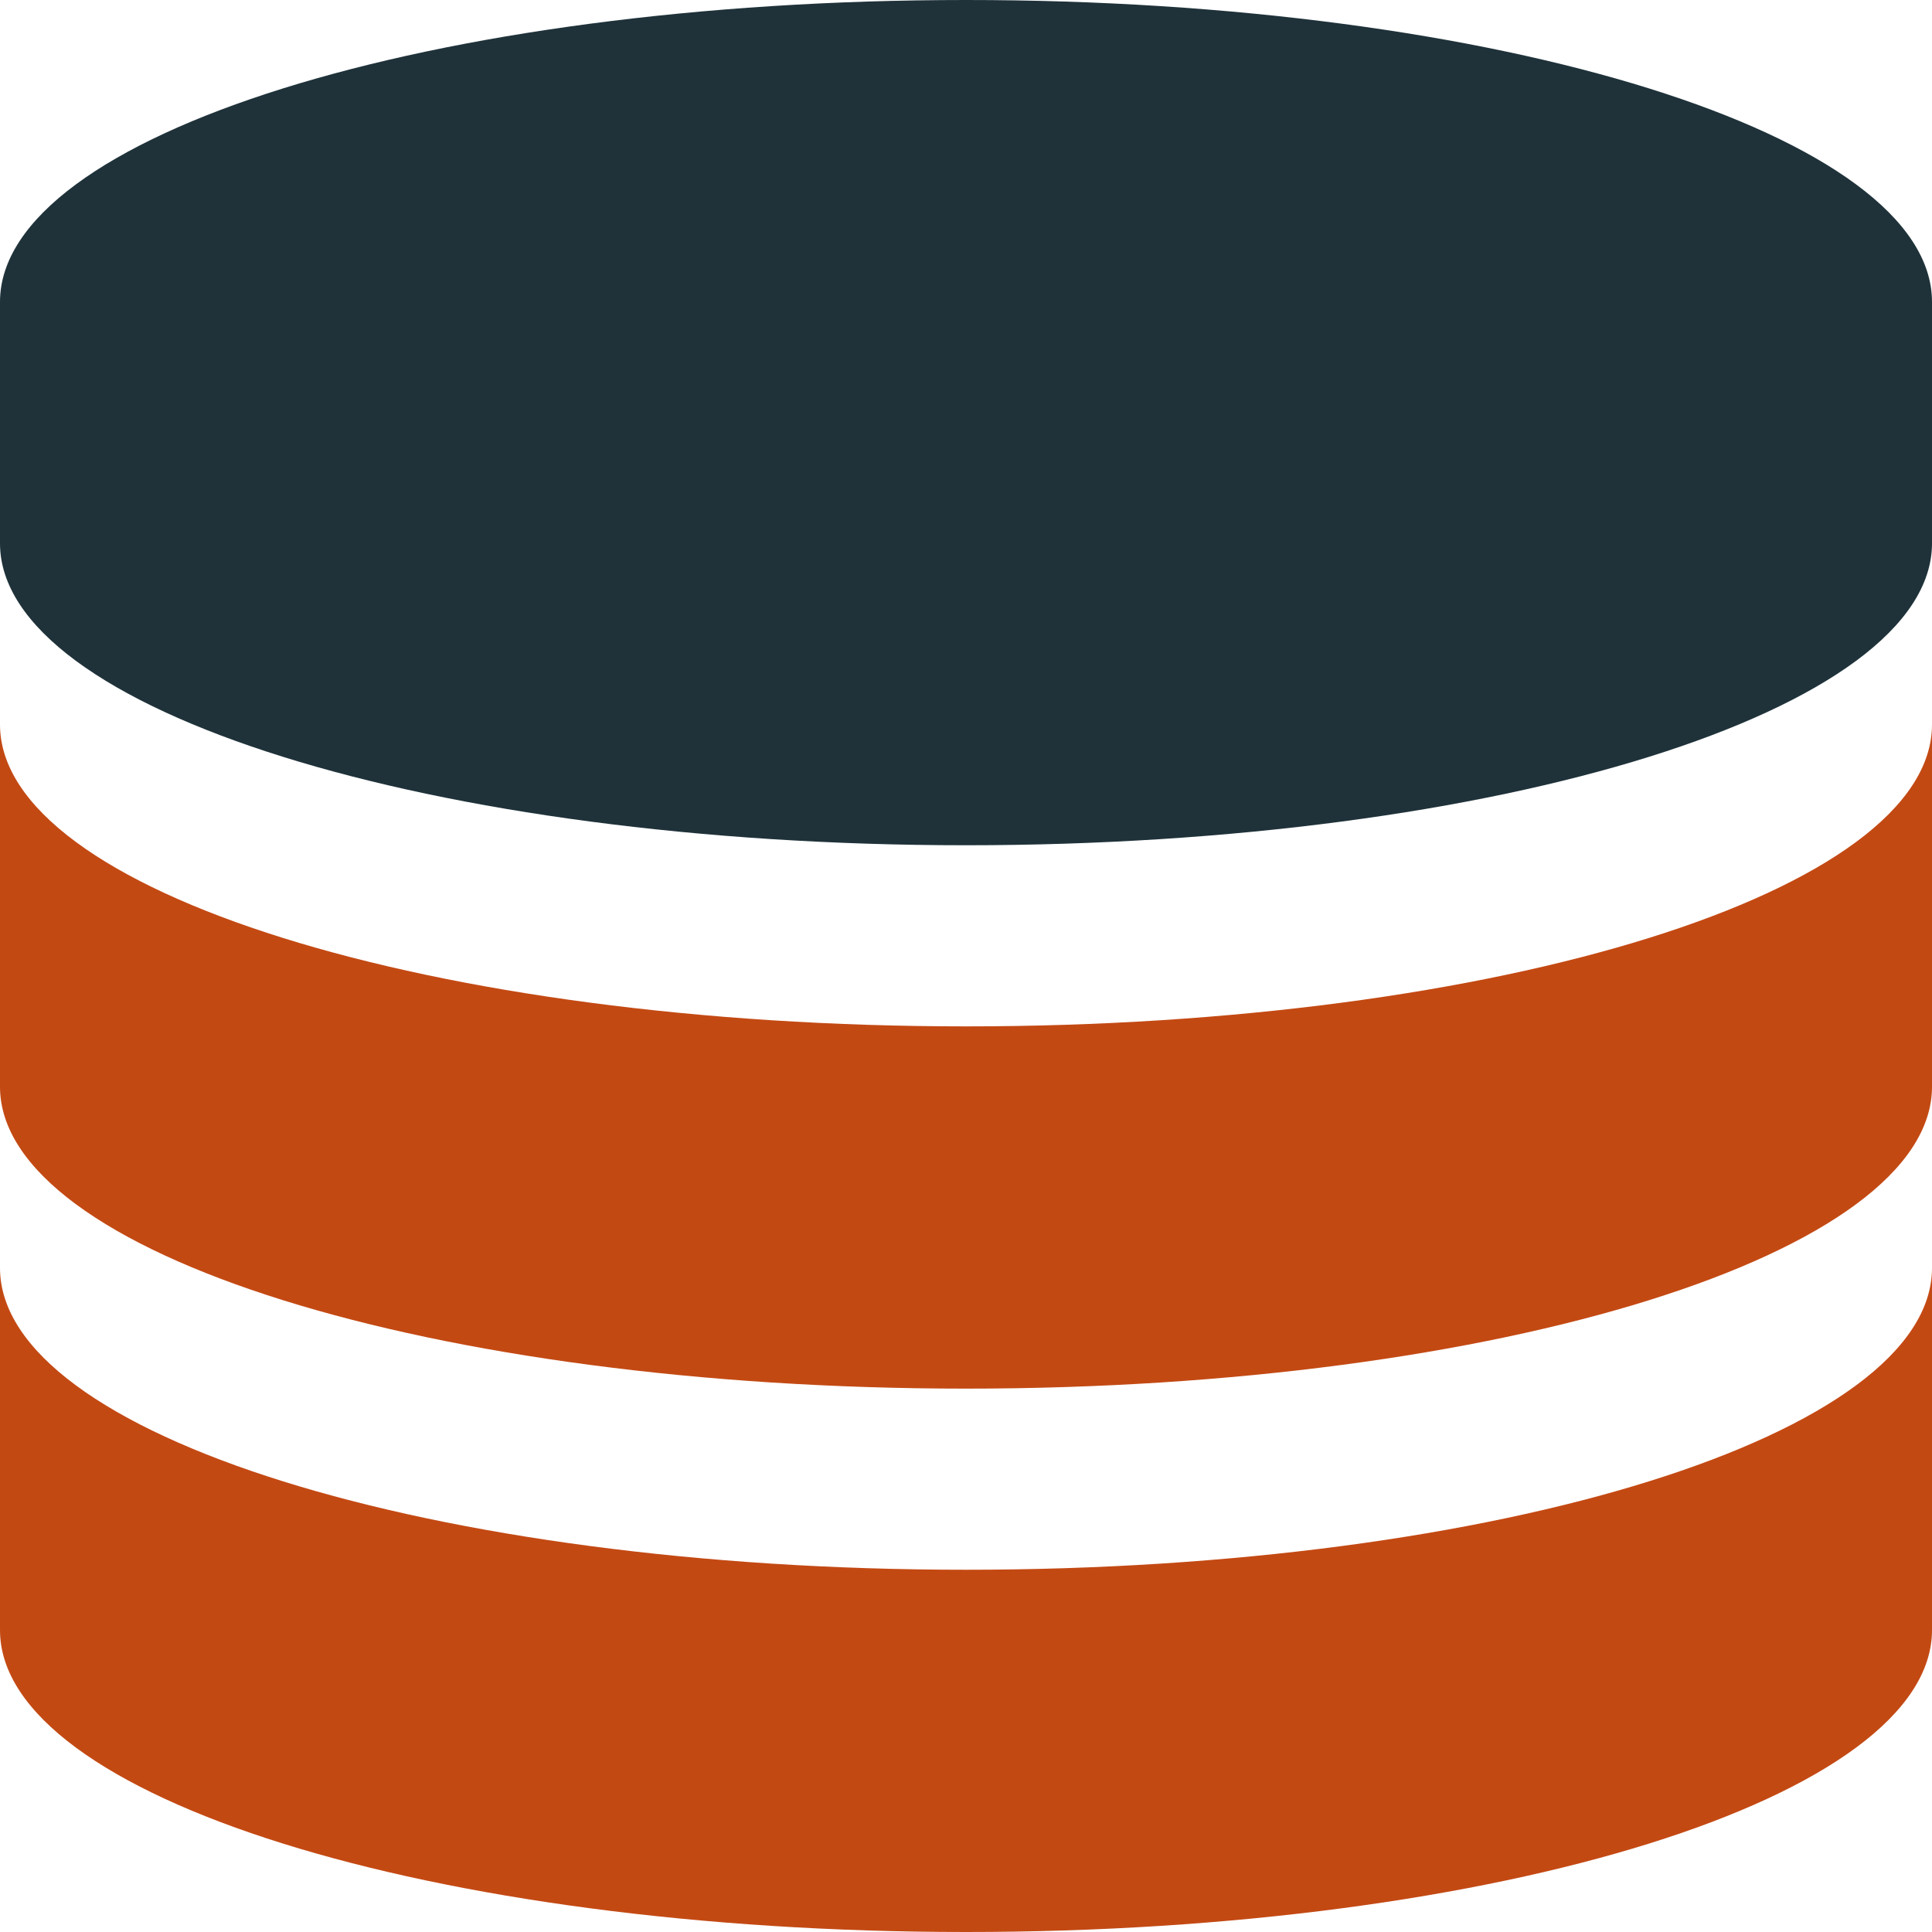
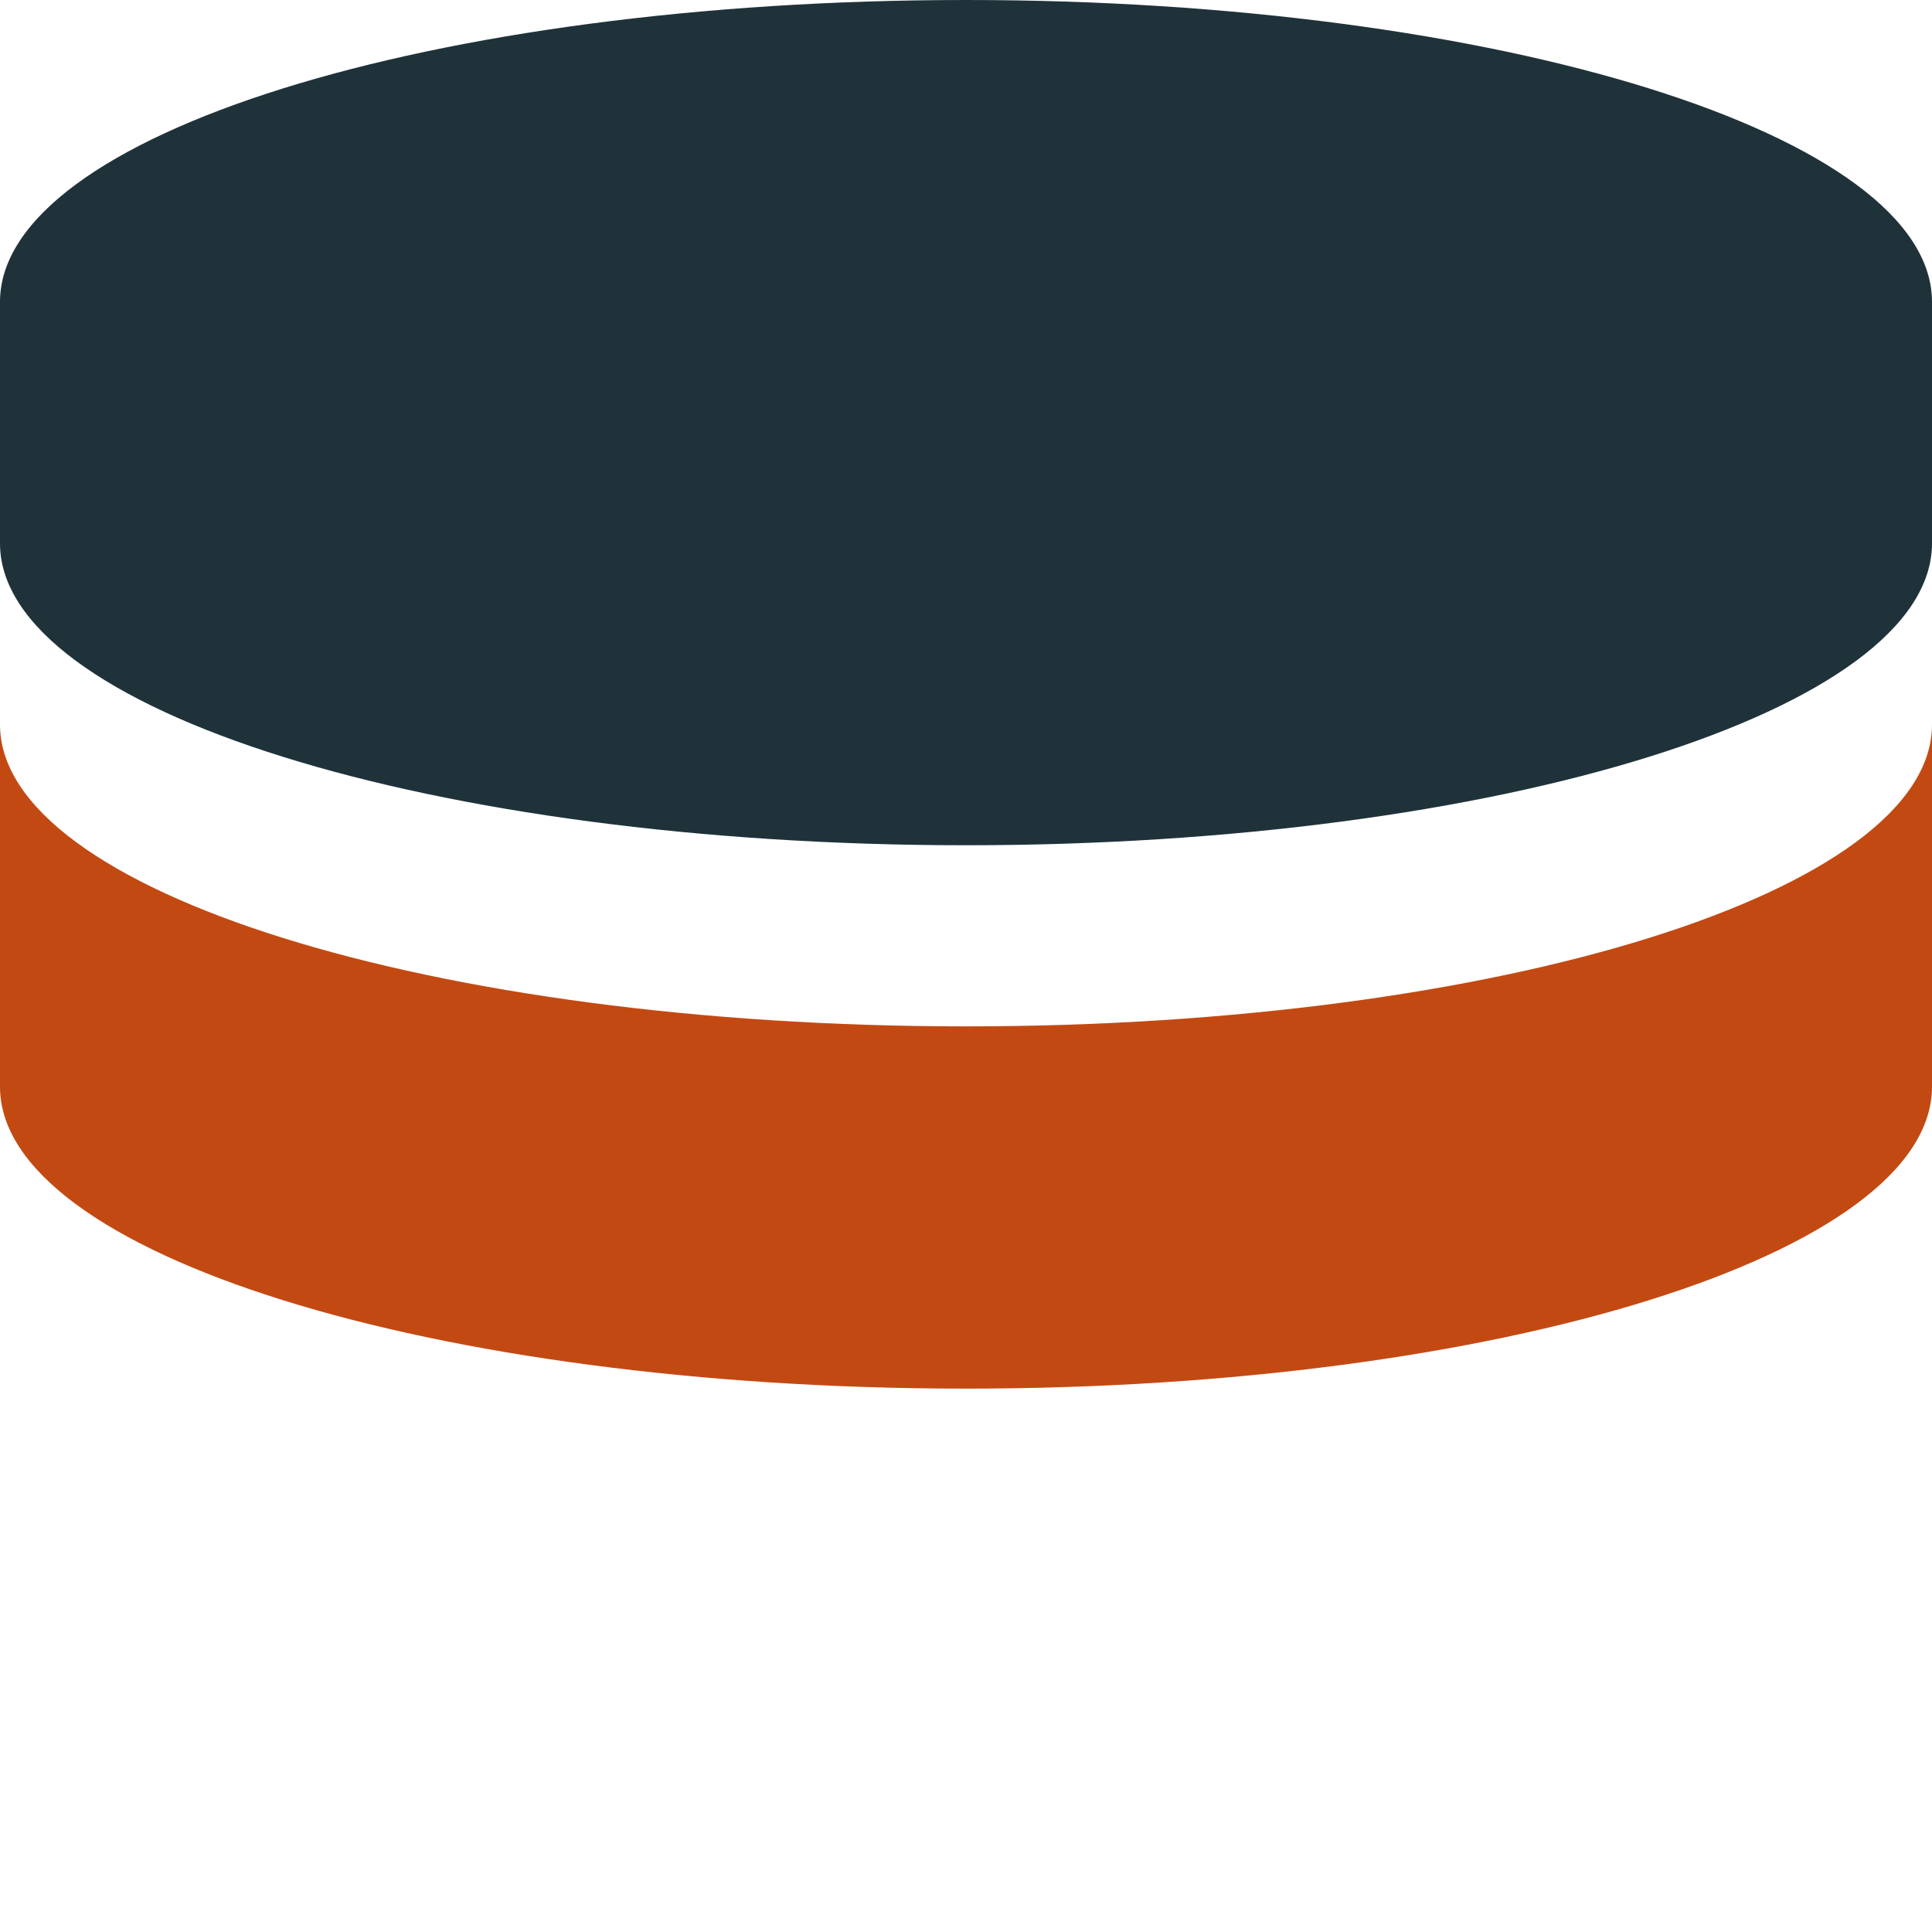
<svg xmlns="http://www.w3.org/2000/svg" width="44" height="44" fill="none">
  <g clip-path="url(#a)">
    <path d="M22 0C9.85 0 0 3.079 0 6.875v5.5c0 3.796 9.85 6.875 22 6.875s22-3.079 22-6.875v-5.5C44 3.079 34.15 0 22 0Z" fill="#1F323A" />
    <path d="M22 23.375c-12.15 0-22-3.079-22-6.875v8.25c0 3.796 9.85 6.875 22 6.875s22-3.079 22-6.875V16.5c0 3.796-9.85 6.875-22 6.875Z" fill="#C34913" />
-     <path d="M22 35.75c-12.15 0-22-3.079-22-6.875v8.25C0 40.921 9.85 44 22 44s22-3.079 22-6.875v-8.25c0 3.796-9.85 6.875-22 6.875Z" fill="#C34913" />
  </g>
  <defs>
    <clipPath id="a">
      <path fill="#fff" d="M0 0h44v44H0z" />
    </clipPath>
  </defs>
</svg>